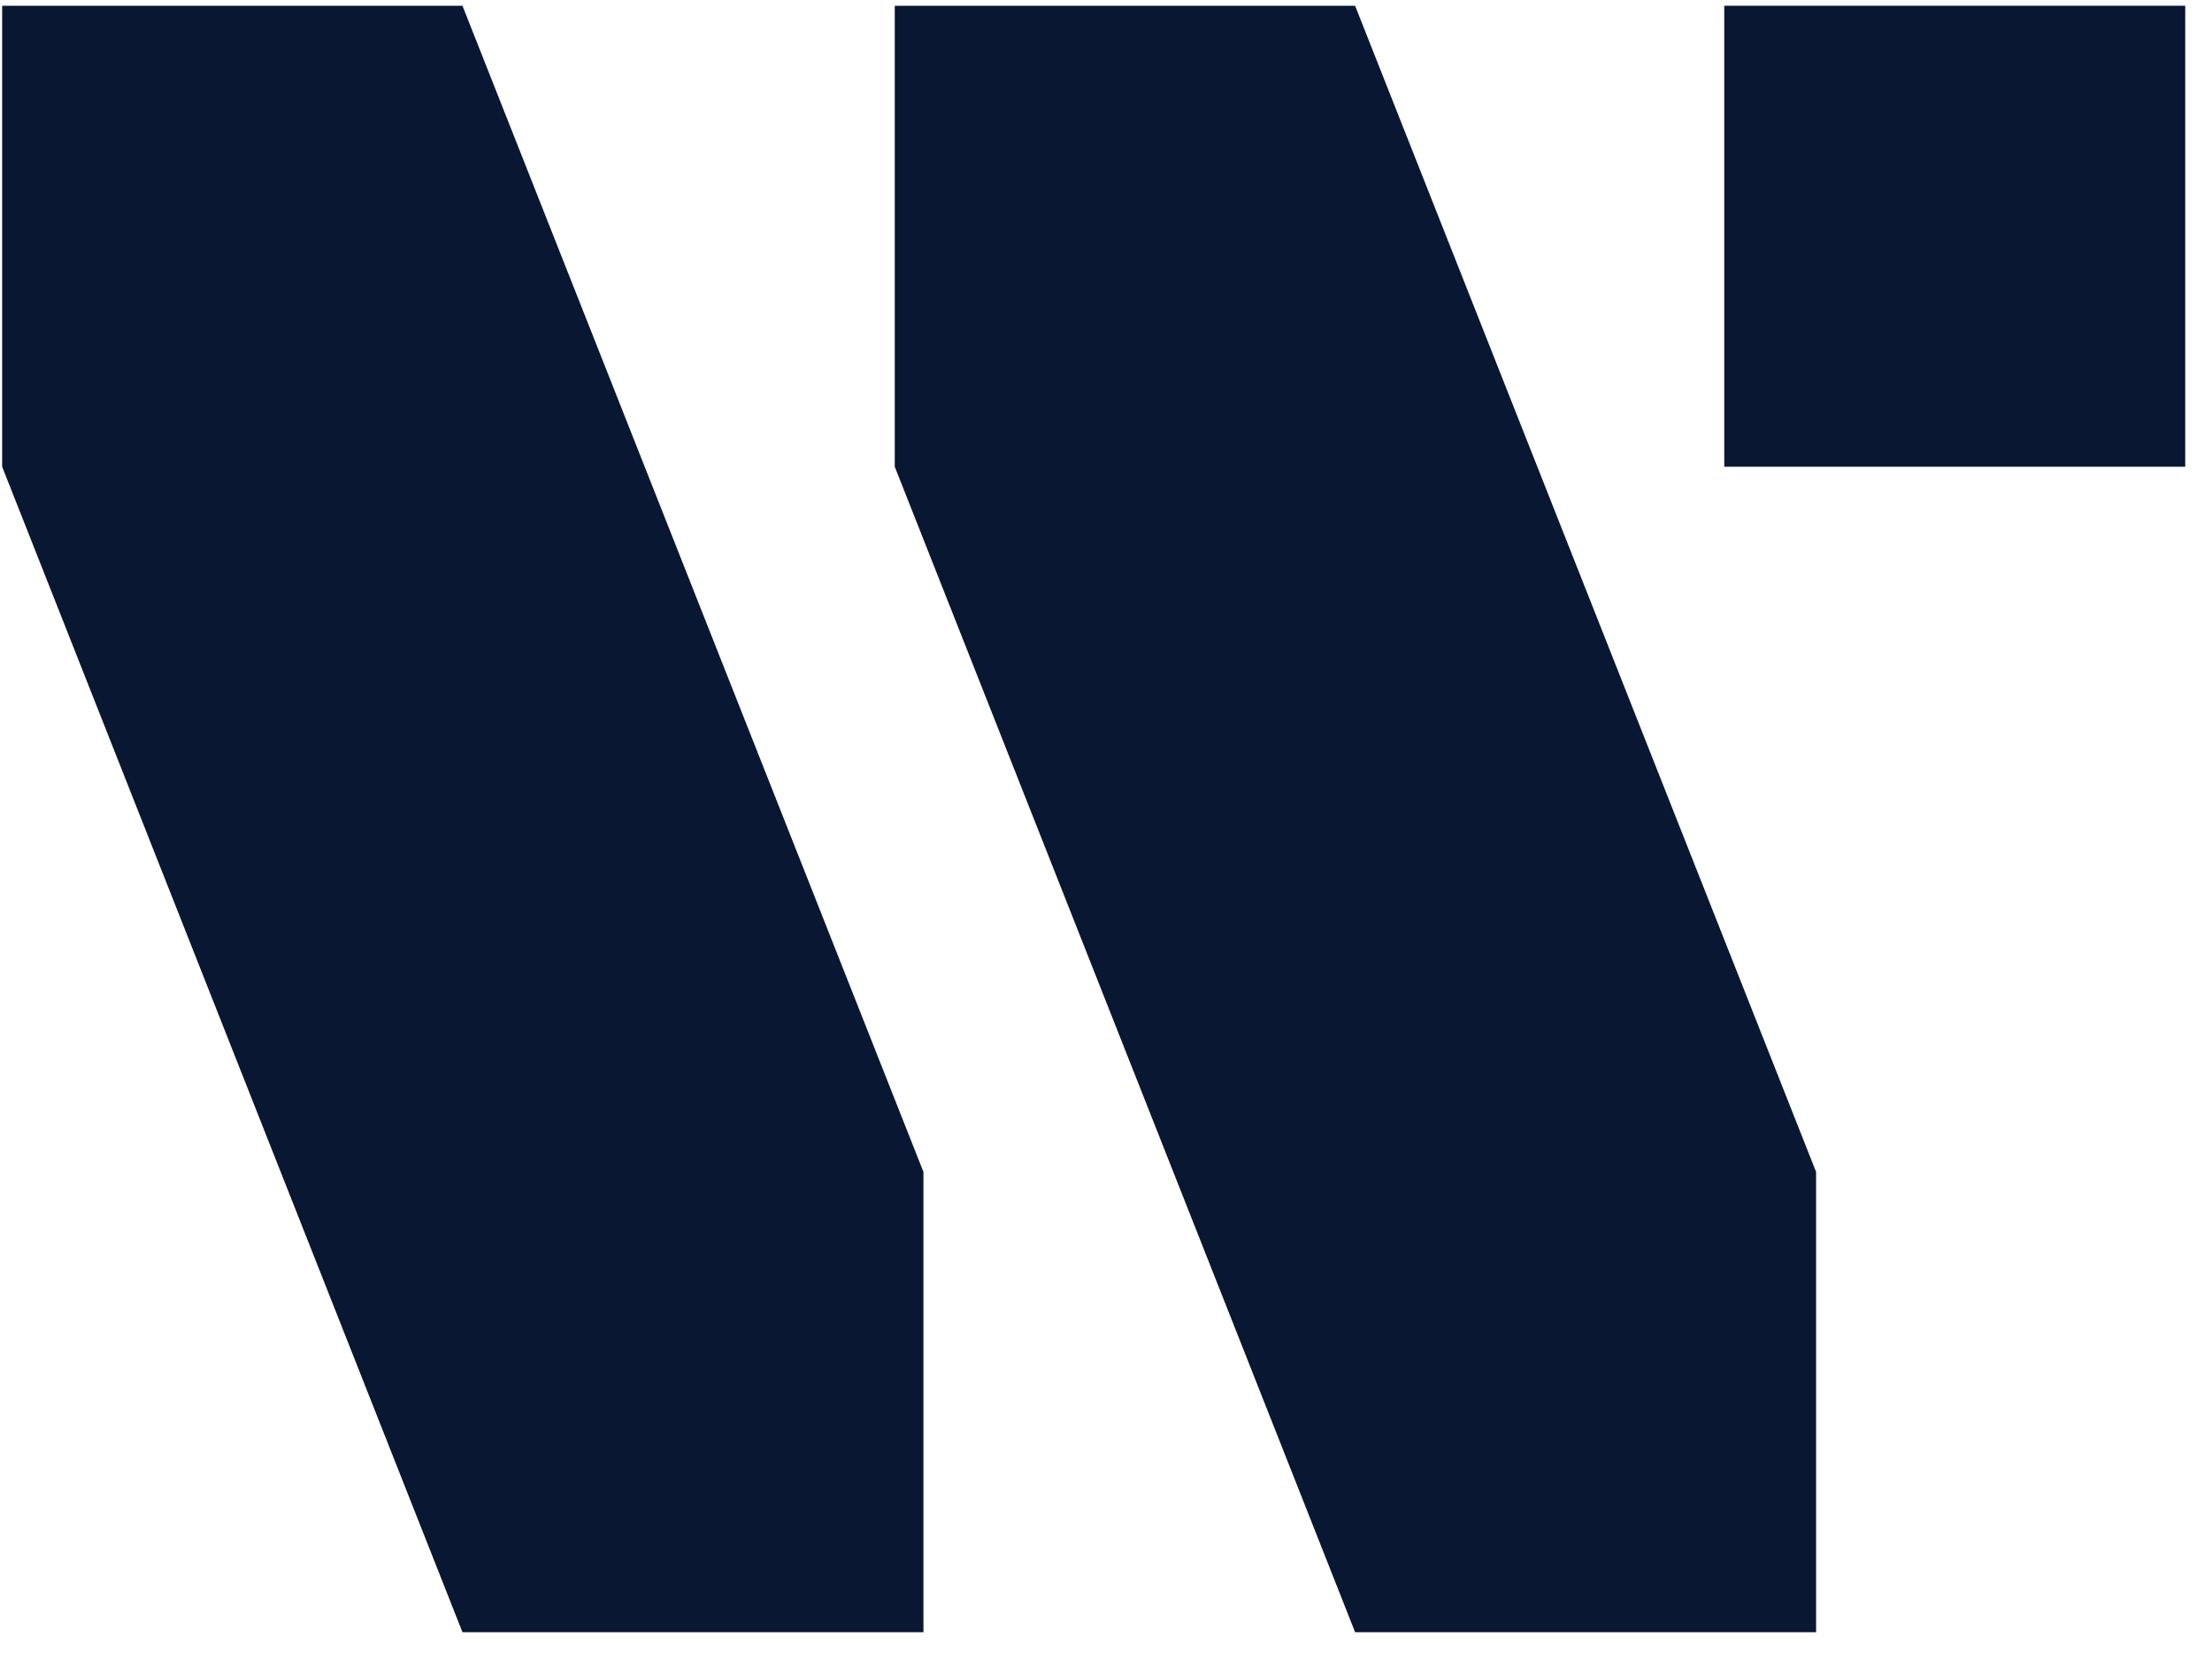
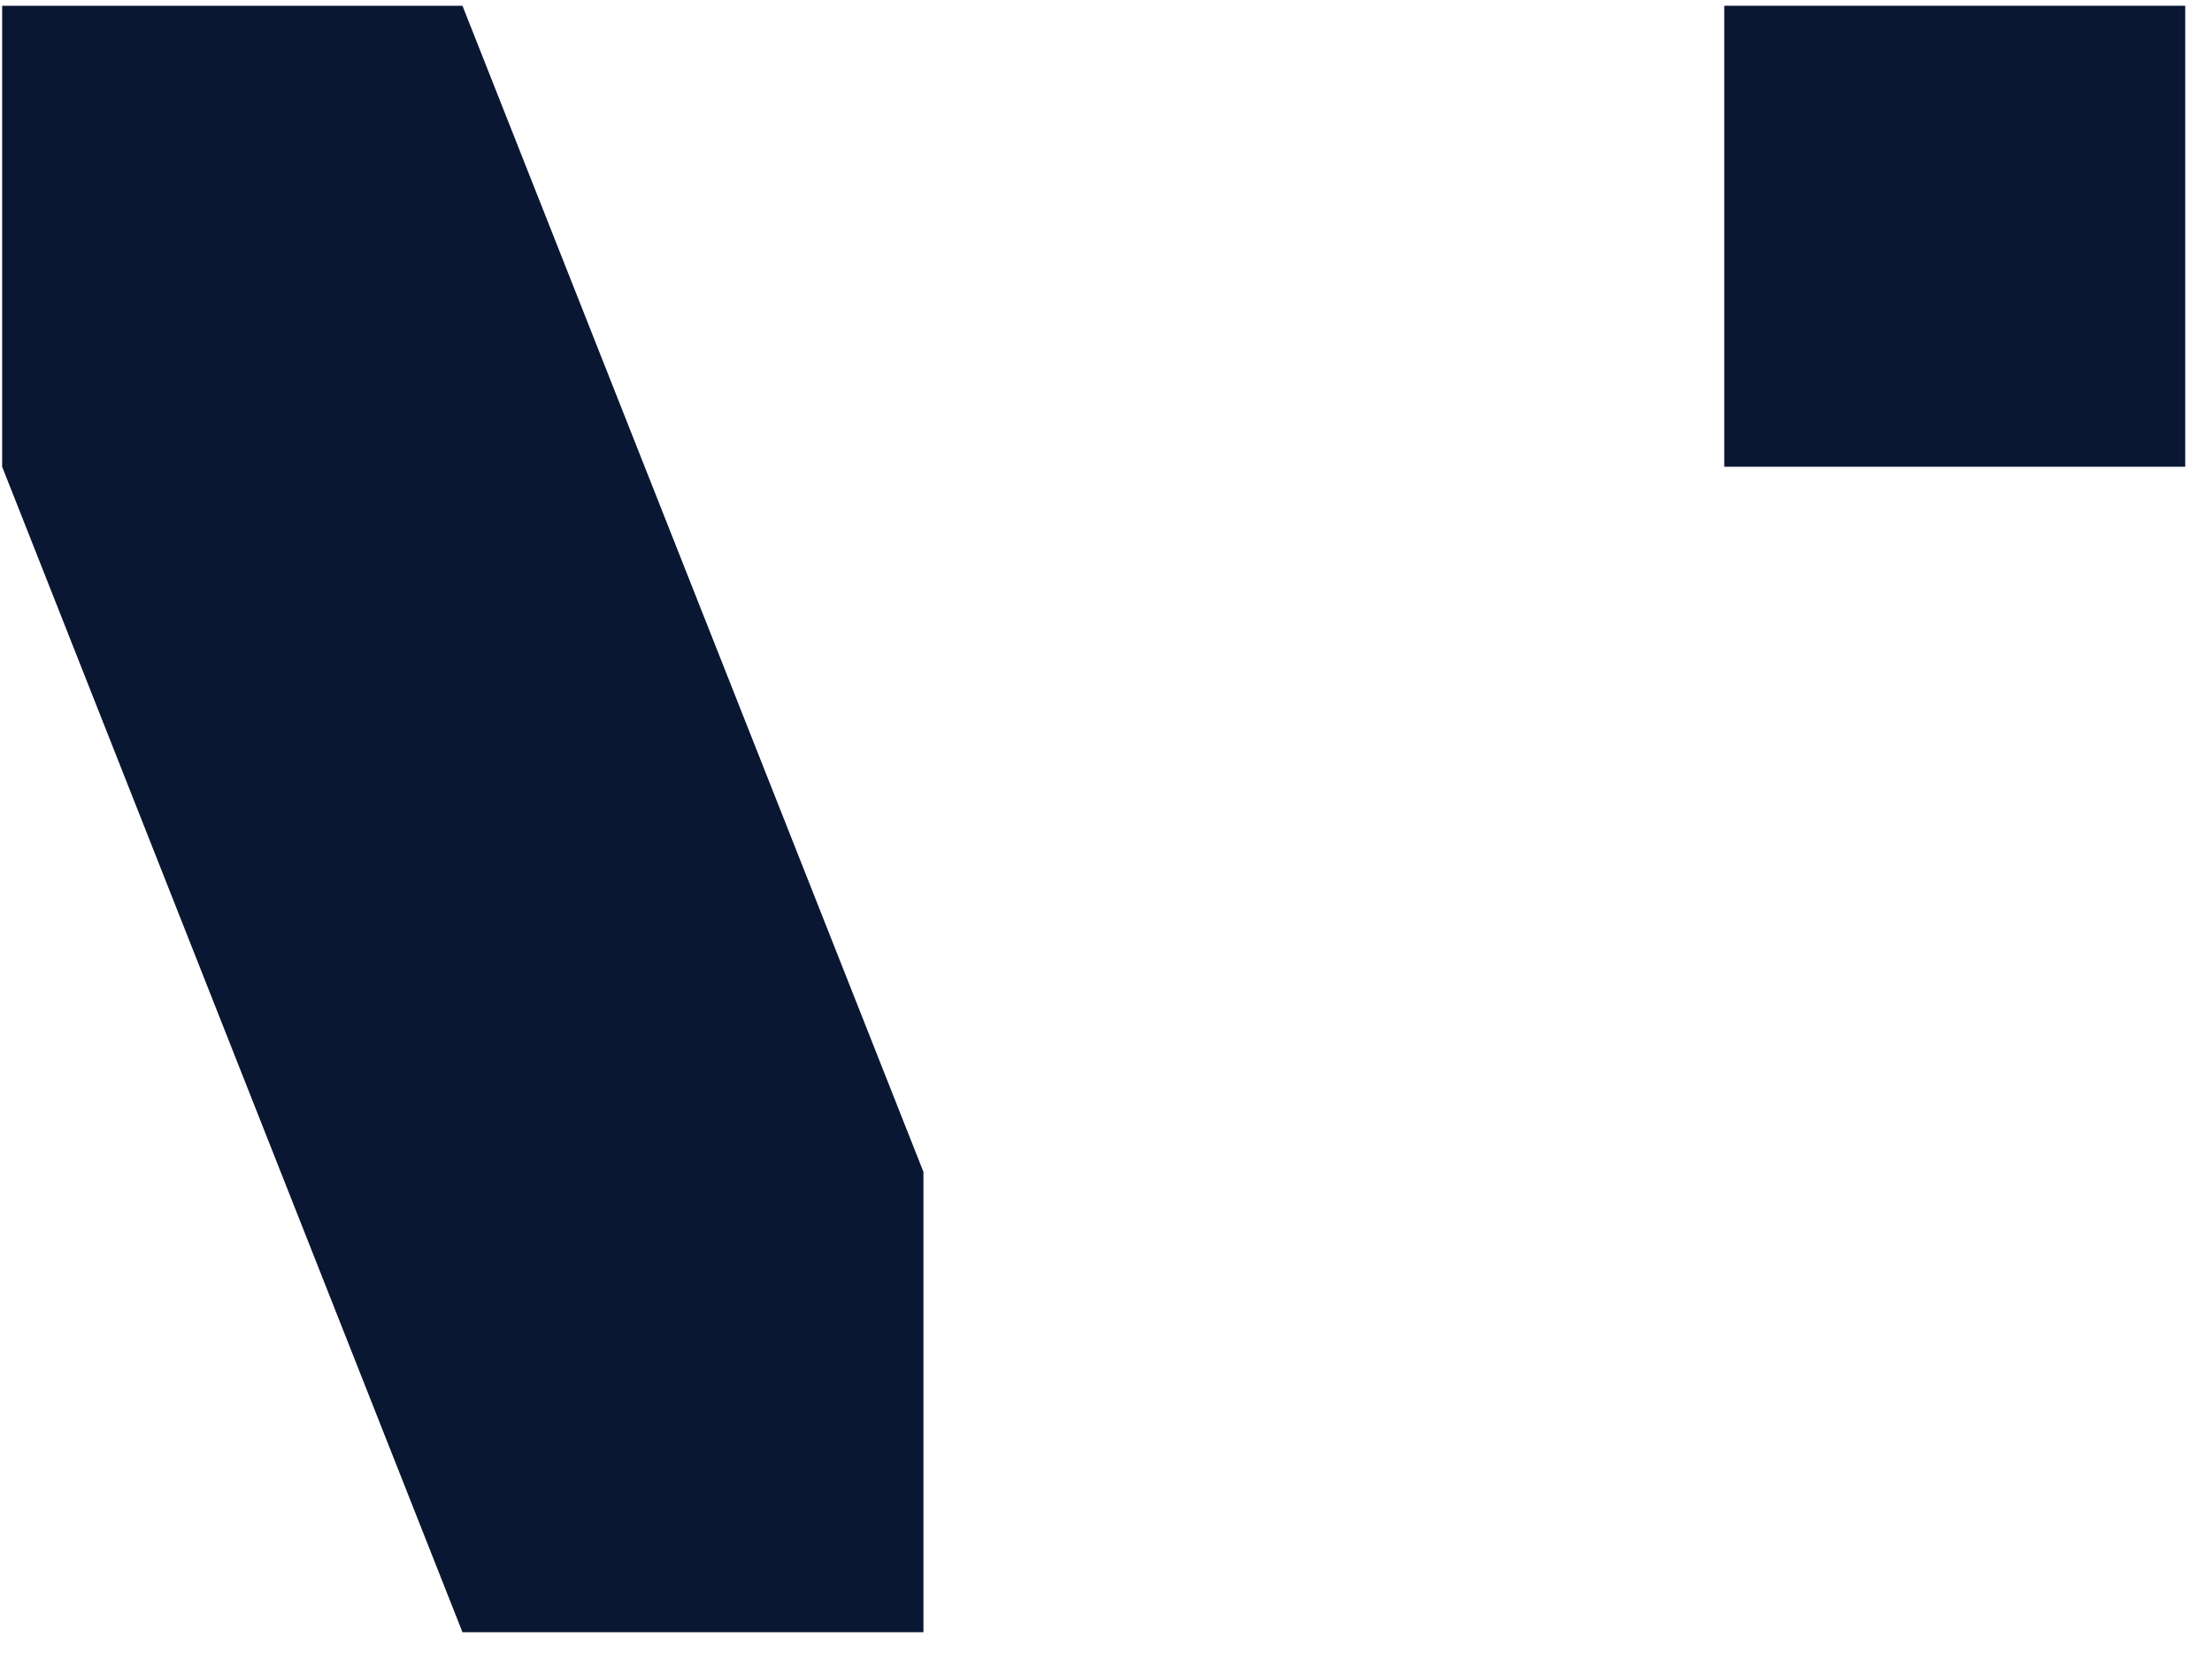
<svg xmlns="http://www.w3.org/2000/svg" width="68" height="51" viewBox="0 0 68 51" fill="none">
  <path d="M67.177 14.348V0.177L53.006 0.177V14.348H67.177Z" fill="#0A1733" />
  <path d="M0.066 0.177H14.217L28.388 36.026V50.177H14.217L0.066 14.348V0.177Z" fill="#0A1733" />
-   <path d="M27.506 0.177H41.658L55.829 36.026V50.177H41.658L27.506 14.348V0.177Z" fill="#0A1733" />
</svg>